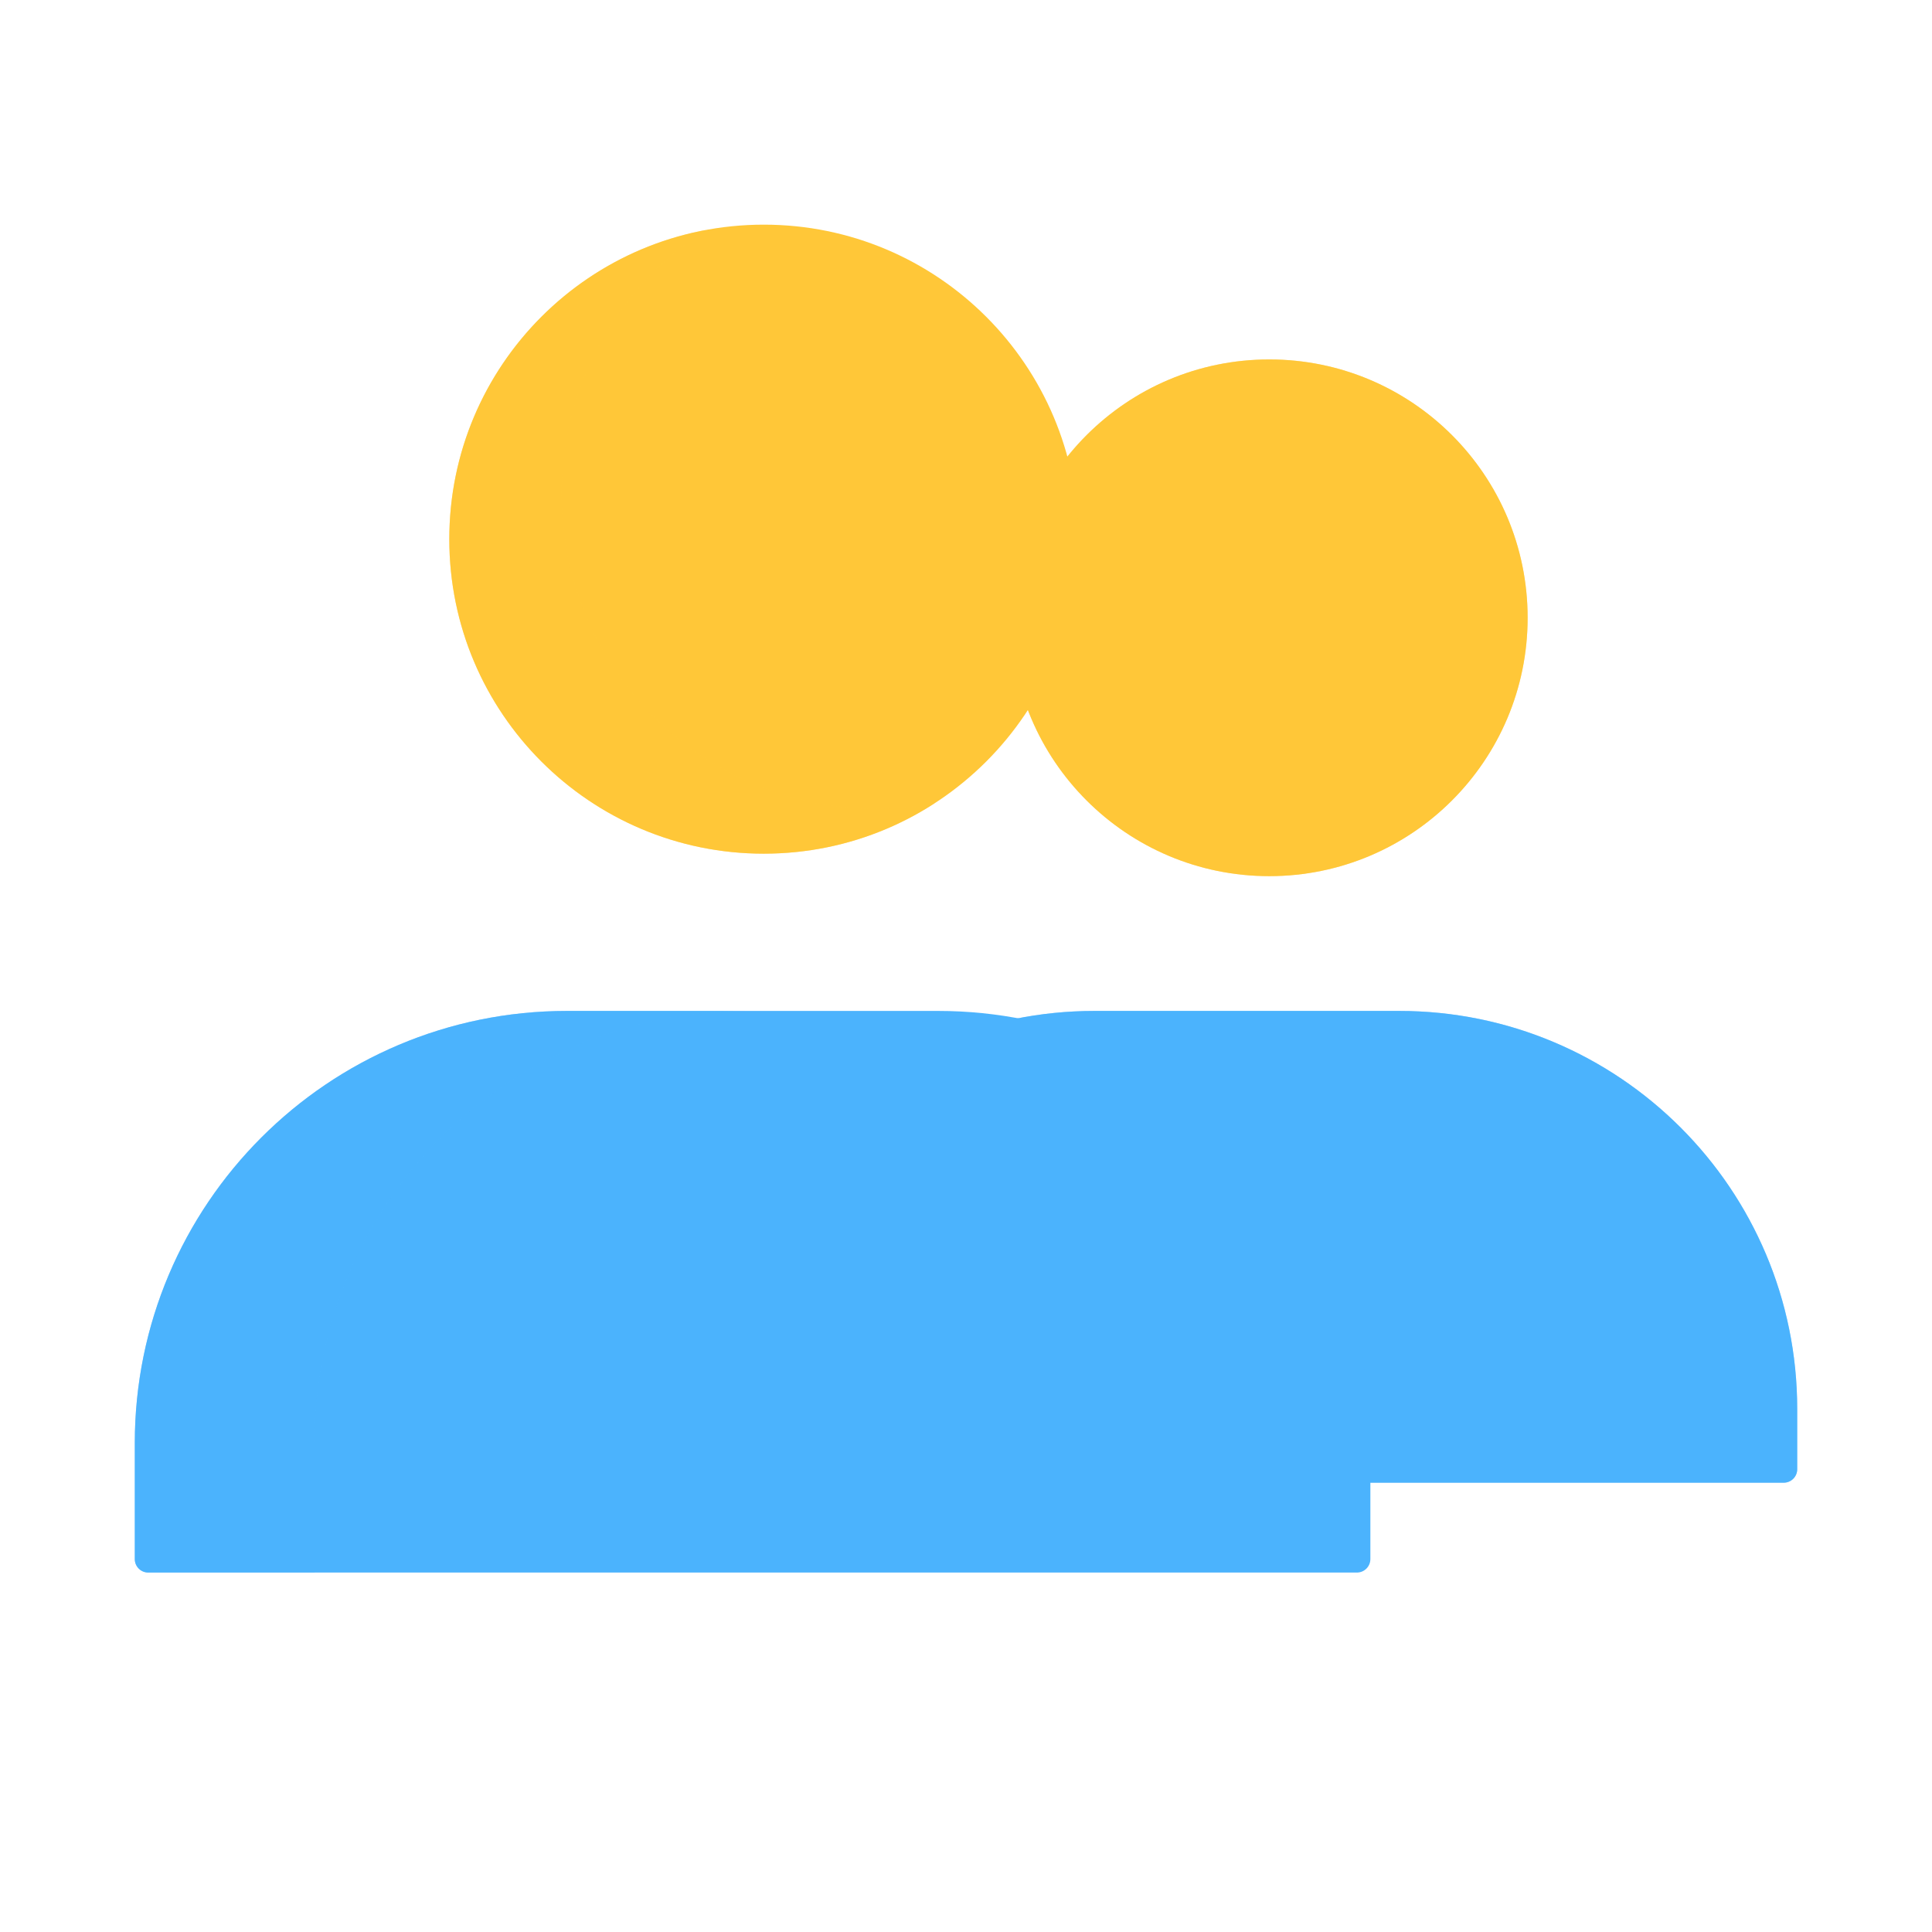
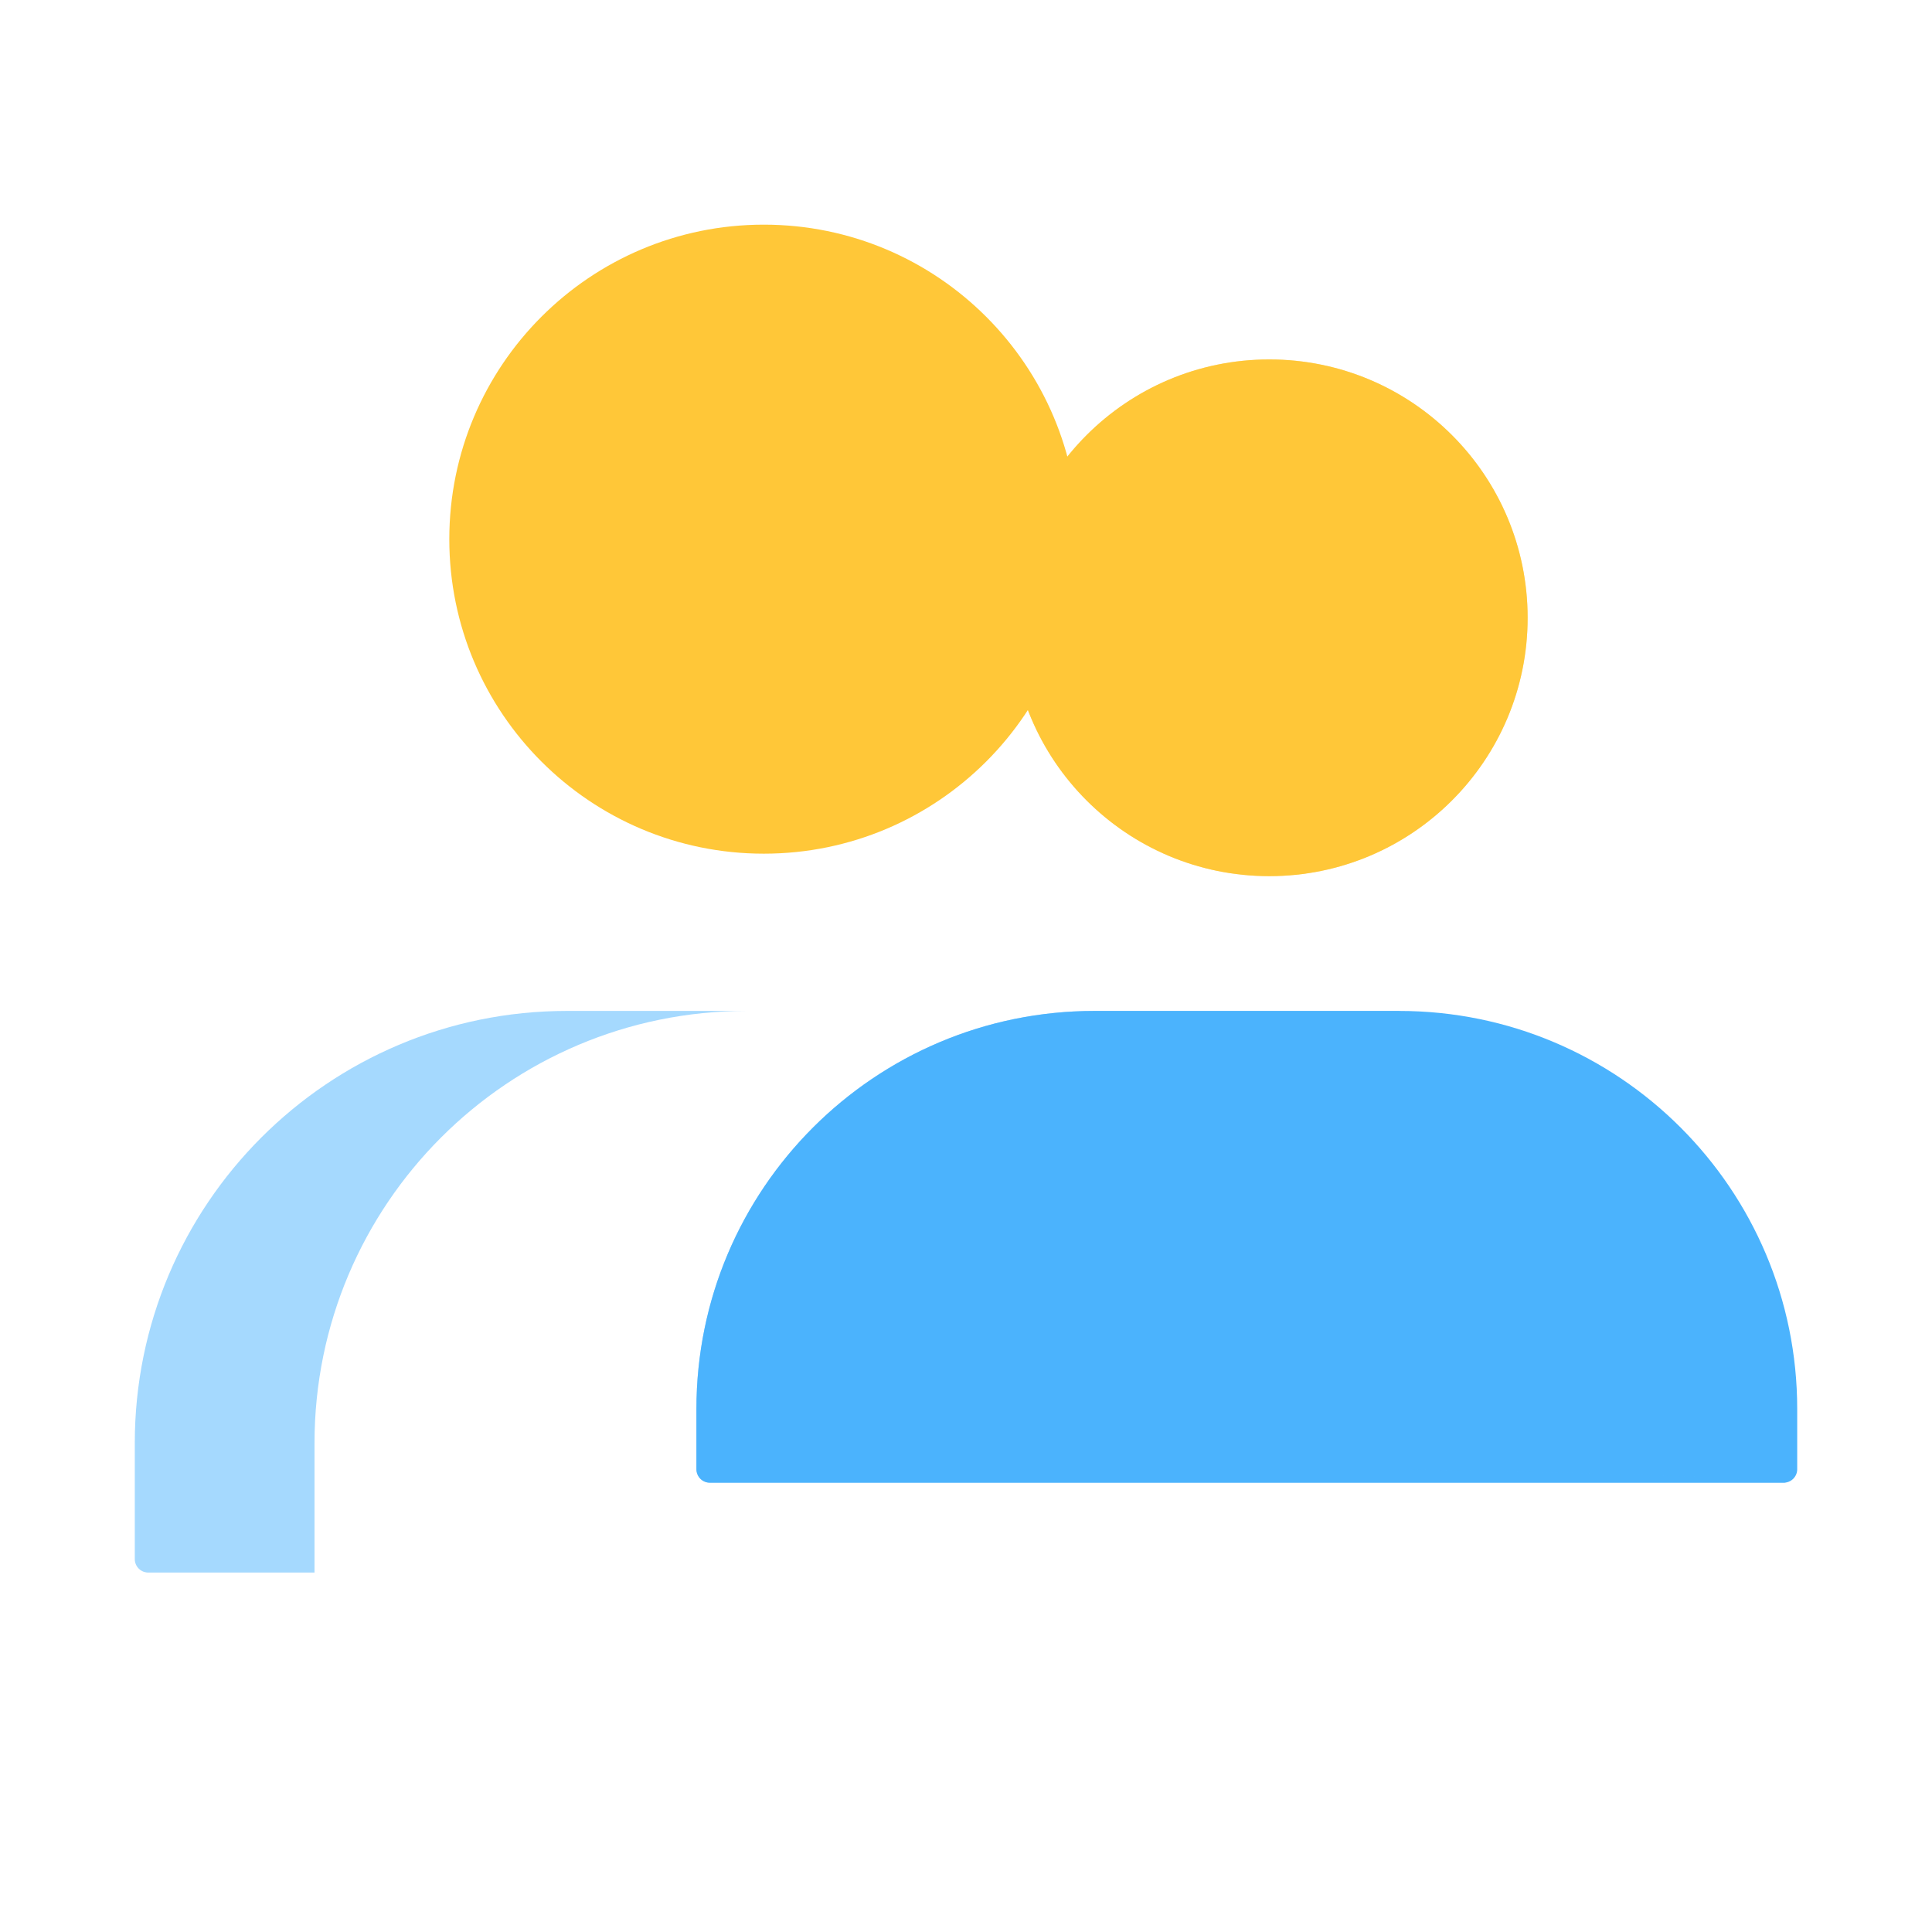
<svg xmlns="http://www.w3.org/2000/svg" width="430" height="430" viewBox="0 0 430 430" fill="none">
  <path d="M282.5 195C314.256 195 340 169.256 340 137.5C340 105.744 314.256 80 282.5 80C250.744 80 225 105.744 225 137.5C225 169.256 250.744 195 282.5 195Z" fill="#FFC738" />
  <path d="M155 313.598C155 264.667 194.667 225 243.598 225H311.402C360.333 225 400 264.667 400 313.598V327C400 328.657 398.657 330 397 330H158C156.343 330 155 328.657 155 327V313.598Z" fill="#4BB3FD" />
  <g style="mix-blend-mode:multiply" opacity="0.5">
    <path d="M282.5 195C314.256 195 340 169.256 340 137.5C340 105.744 314.256 80 282.5 80C250.744 80 225 105.744 225 137.5C225 169.256 250.744 195 282.5 195Z" fill="#FFC738" />
-     <path d="M155 313.598C155 264.667 194.667 225 243.598 225H311.402C360.333 225 400 264.667 400 313.598V327C400 328.657 398.657 330 397 330H158C156.343 330 155 328.657 155 327V313.598Z" fill="#4BB3FD" />
+     <path d="M155 313.598C155 264.667 194.667 225 243.598 225H311.402V327C400 328.657 398.657 330 397 330H158C156.343 330 155 328.657 155 327V313.598Z" fill="#4BB3FD" />
  </g>
  <path d="M170 190C208.66 190 240 158.66 240 120C240 81.34 208.66 50 170 50C131.34 50 100 81.34 100 120C100 158.66 131.34 190 170 190Z" fill="#FFC738" />
  <g style="mix-blend-mode:multiply" opacity="0.5">
-     <path d="M208.005 178.794C203.791 179.586 199.444 180 195 180C156.34 180 125 148.66 125 110C125 85.351 137.74 63.678 156.994 51.206C124.549 57.302 100 85.784 100 120C100 158.66 131.34 190 170 190C184.011 190 197.061 185.884 208.005 178.794Z" fill="#FFC738" />
-   </g>
-   <path d="M30 321.176C30 268.06 73.06 225 126.176 225H208.824C261.94 225 305 268.06 305 321.176V347C305 348.657 303.657 350 302 350H33C31.343 350 30 348.657 30 347V321.176Z" fill="#4BB3FD" />
+     </g>
  <g style="mix-blend-mode:multiply" opacity="0.5">
    <path d="M126.176 225C73.06 225 30 268.06 30 321.176V347C30 348.657 31.343 350 33 350H70V321.176C70 268.06 113.06 225 166.176 225H126.176Z" fill="#4BB3FD" />
  </g>
</svg>